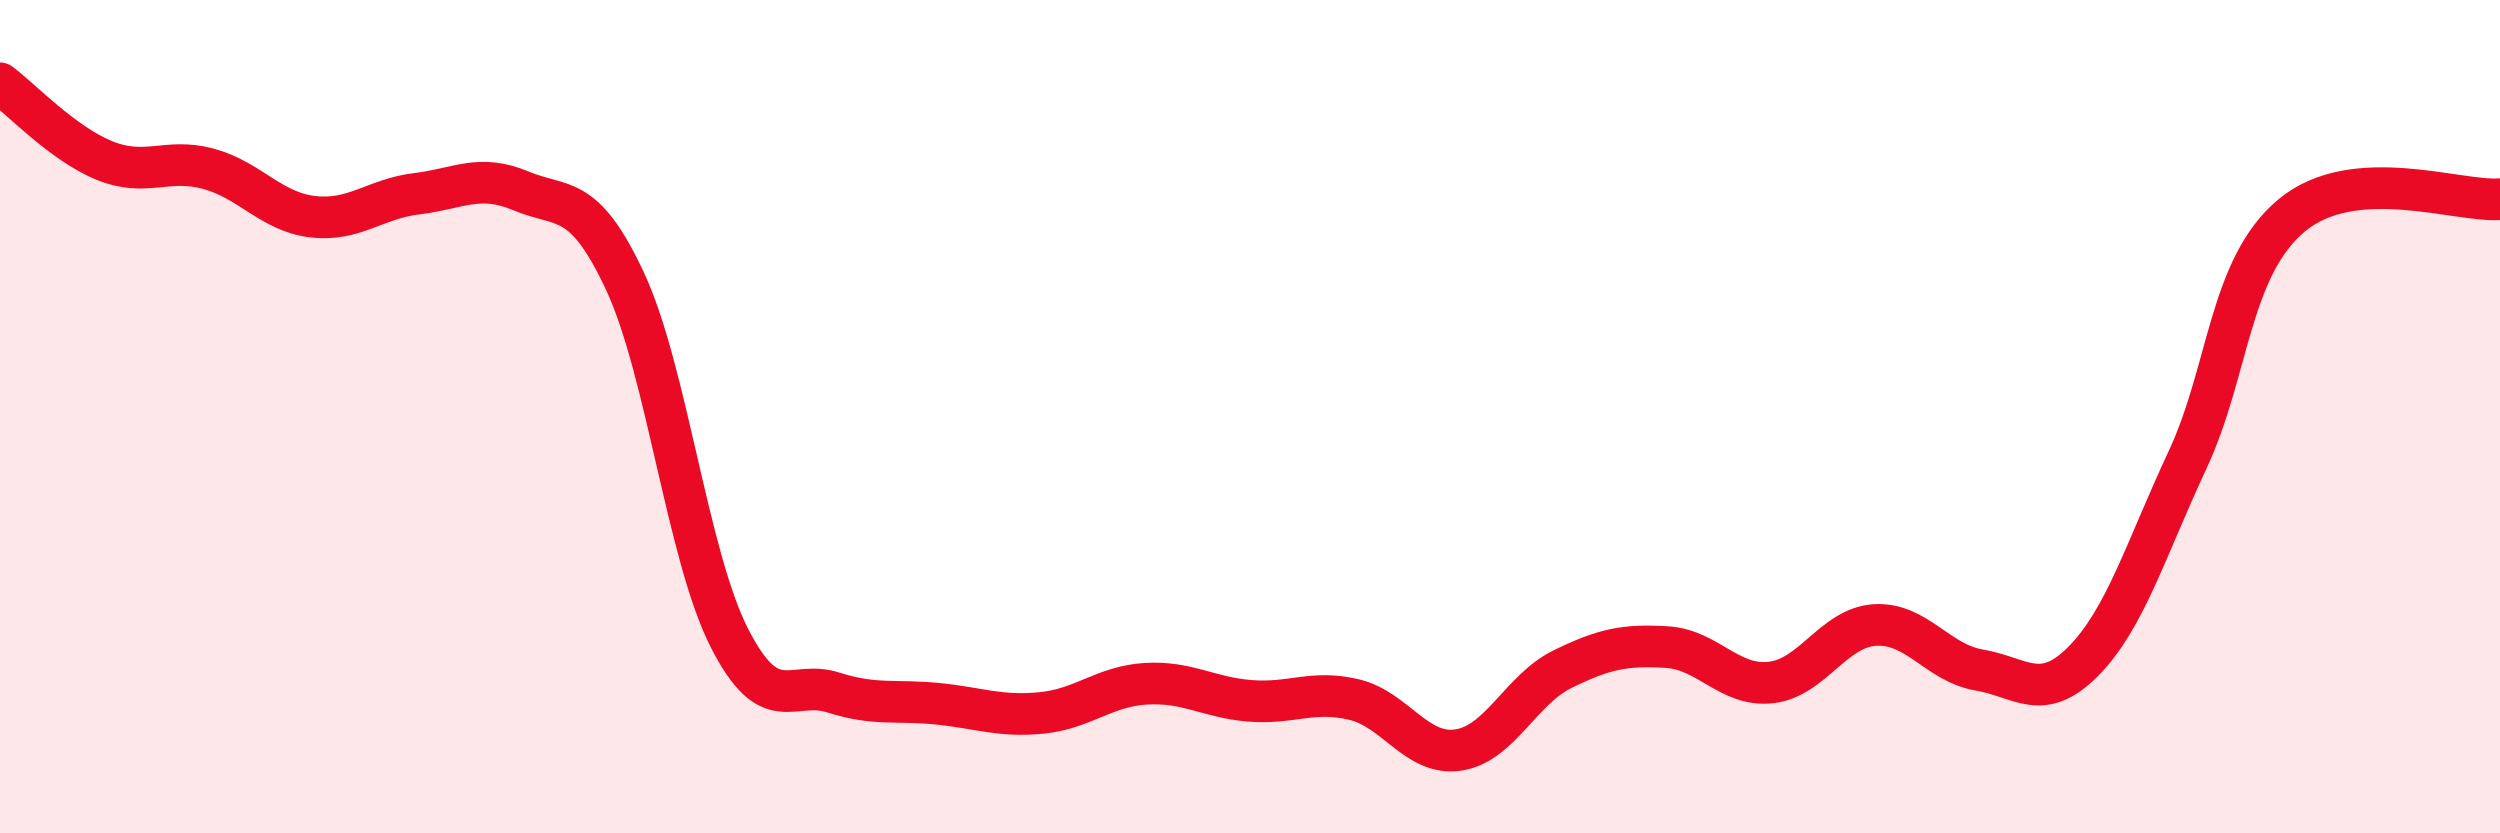
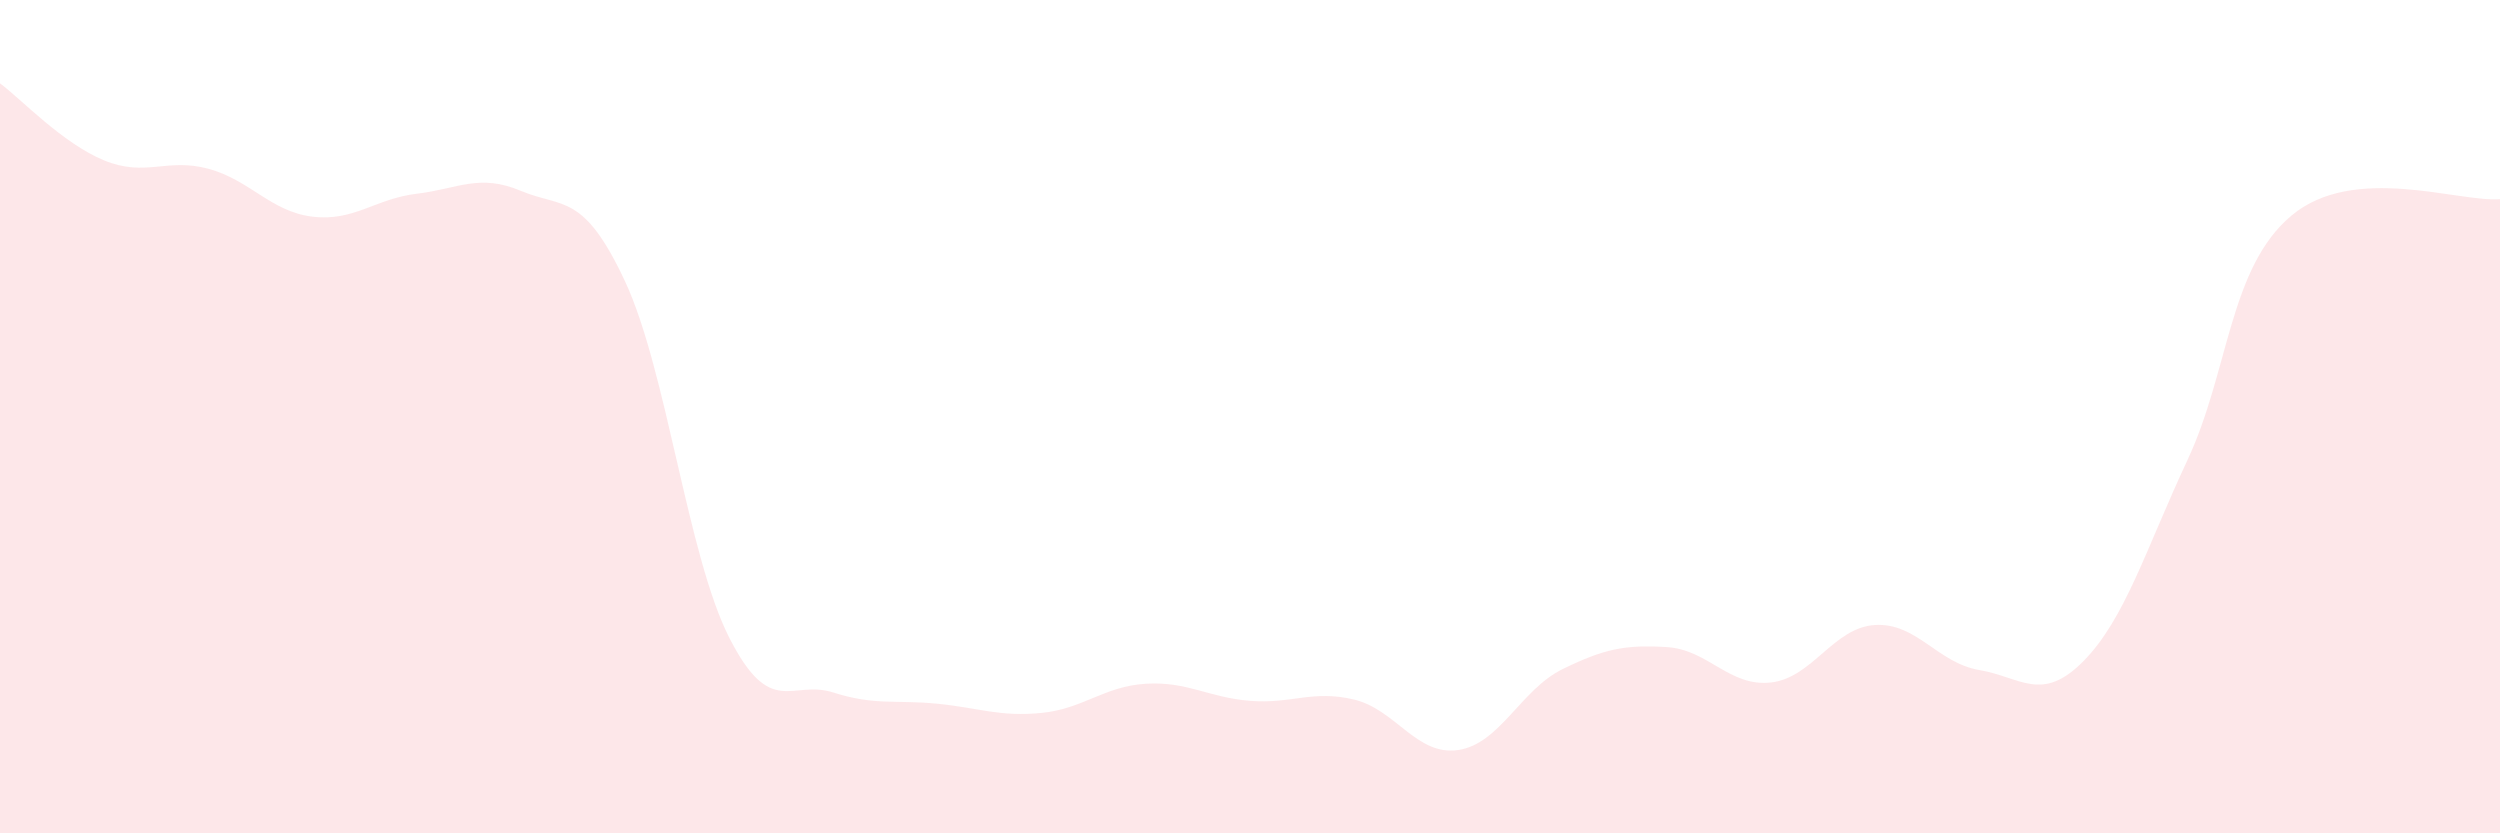
<svg xmlns="http://www.w3.org/2000/svg" width="60" height="20" viewBox="0 0 60 20">
  <path d="M 0,2 C 0.5,2.37 1.5,3.44 2.5,3.85 C 3.5,4.26 4,3.78 5,4.05 C 6,4.32 6.5,5.08 7.5,5.2 C 8.5,5.32 9,4.77 10,4.65 C 11,4.53 11.5,4.16 12.5,4.58 C 13.5,5 14,4.61 15,6.75 C 16,8.89 16.5,13.33 17.5,15.3 C 18.5,17.27 19,16.3 20,16.62 C 21,16.94 21.5,16.79 22.5,16.89 C 23.5,16.99 24,17.21 25,17.11 C 26,17.01 26.5,16.47 27.5,16.41 C 28.5,16.35 29,16.74 30,16.82 C 31,16.9 31.5,16.55 32.5,16.79 C 33.5,17.03 34,18.15 35,18 C 36,17.85 36.5,16.55 37.5,16.06 C 38.5,15.57 39,15.47 40,15.53 C 41,15.59 41.5,16.49 42.5,16.38 C 43.5,16.27 44,15.06 45,15 C 46,14.94 46.5,15.91 47.5,16.08 C 48.5,16.25 49,16.88 50,15.87 C 51,14.86 51.5,13.18 52.5,11.04 C 53.5,8.9 53.5,6.42 55,5.17 C 56.5,3.92 59,4.86 60,4.78L60 20L0 20Z" fill="#EB0A25" opacity="0.1" stroke-linecap="round" stroke-linejoin="round" />
-   <path d="M 0,2 C 0.5,2.37 1.5,3.44 2.5,3.85 C 3.5,4.26 4,3.78 5,4.05 C 6,4.32 6.5,5.08 7.5,5.2 C 8.5,5.32 9,4.77 10,4.65 C 11,4.53 11.5,4.16 12.5,4.58 C 13.5,5 14,4.61 15,6.75 C 16,8.89 16.5,13.33 17.5,15.3 C 18.5,17.27 19,16.3 20,16.62 C 21,16.94 21.5,16.79 22.5,16.89 C 23.5,16.99 24,17.21 25,17.11 C 26,17.01 26.5,16.47 27.5,16.41 C 28.5,16.35 29,16.74 30,16.82 C 31,16.9 31.5,16.55 32.5,16.79 C 33.5,17.03 34,18.15 35,18 C 36,17.85 36.5,16.55 37.5,16.06 C 38.5,15.57 39,15.47 40,15.53 C 41,15.59 41.5,16.49 42.5,16.38 C 43.5,16.27 44,15.06 45,15 C 46,14.94 46.5,15.91 47.5,16.08 C 48.5,16.25 49,16.88 50,15.87 C 51,14.86 51.5,13.18 52.5,11.04 C 53.5,8.9 53.5,6.42 55,5.17 C 56.5,3.92 59,4.86 60,4.78" stroke="#EB0A25" stroke-width="1" fill="none" stroke-linecap="round" stroke-linejoin="round" />
</svg>